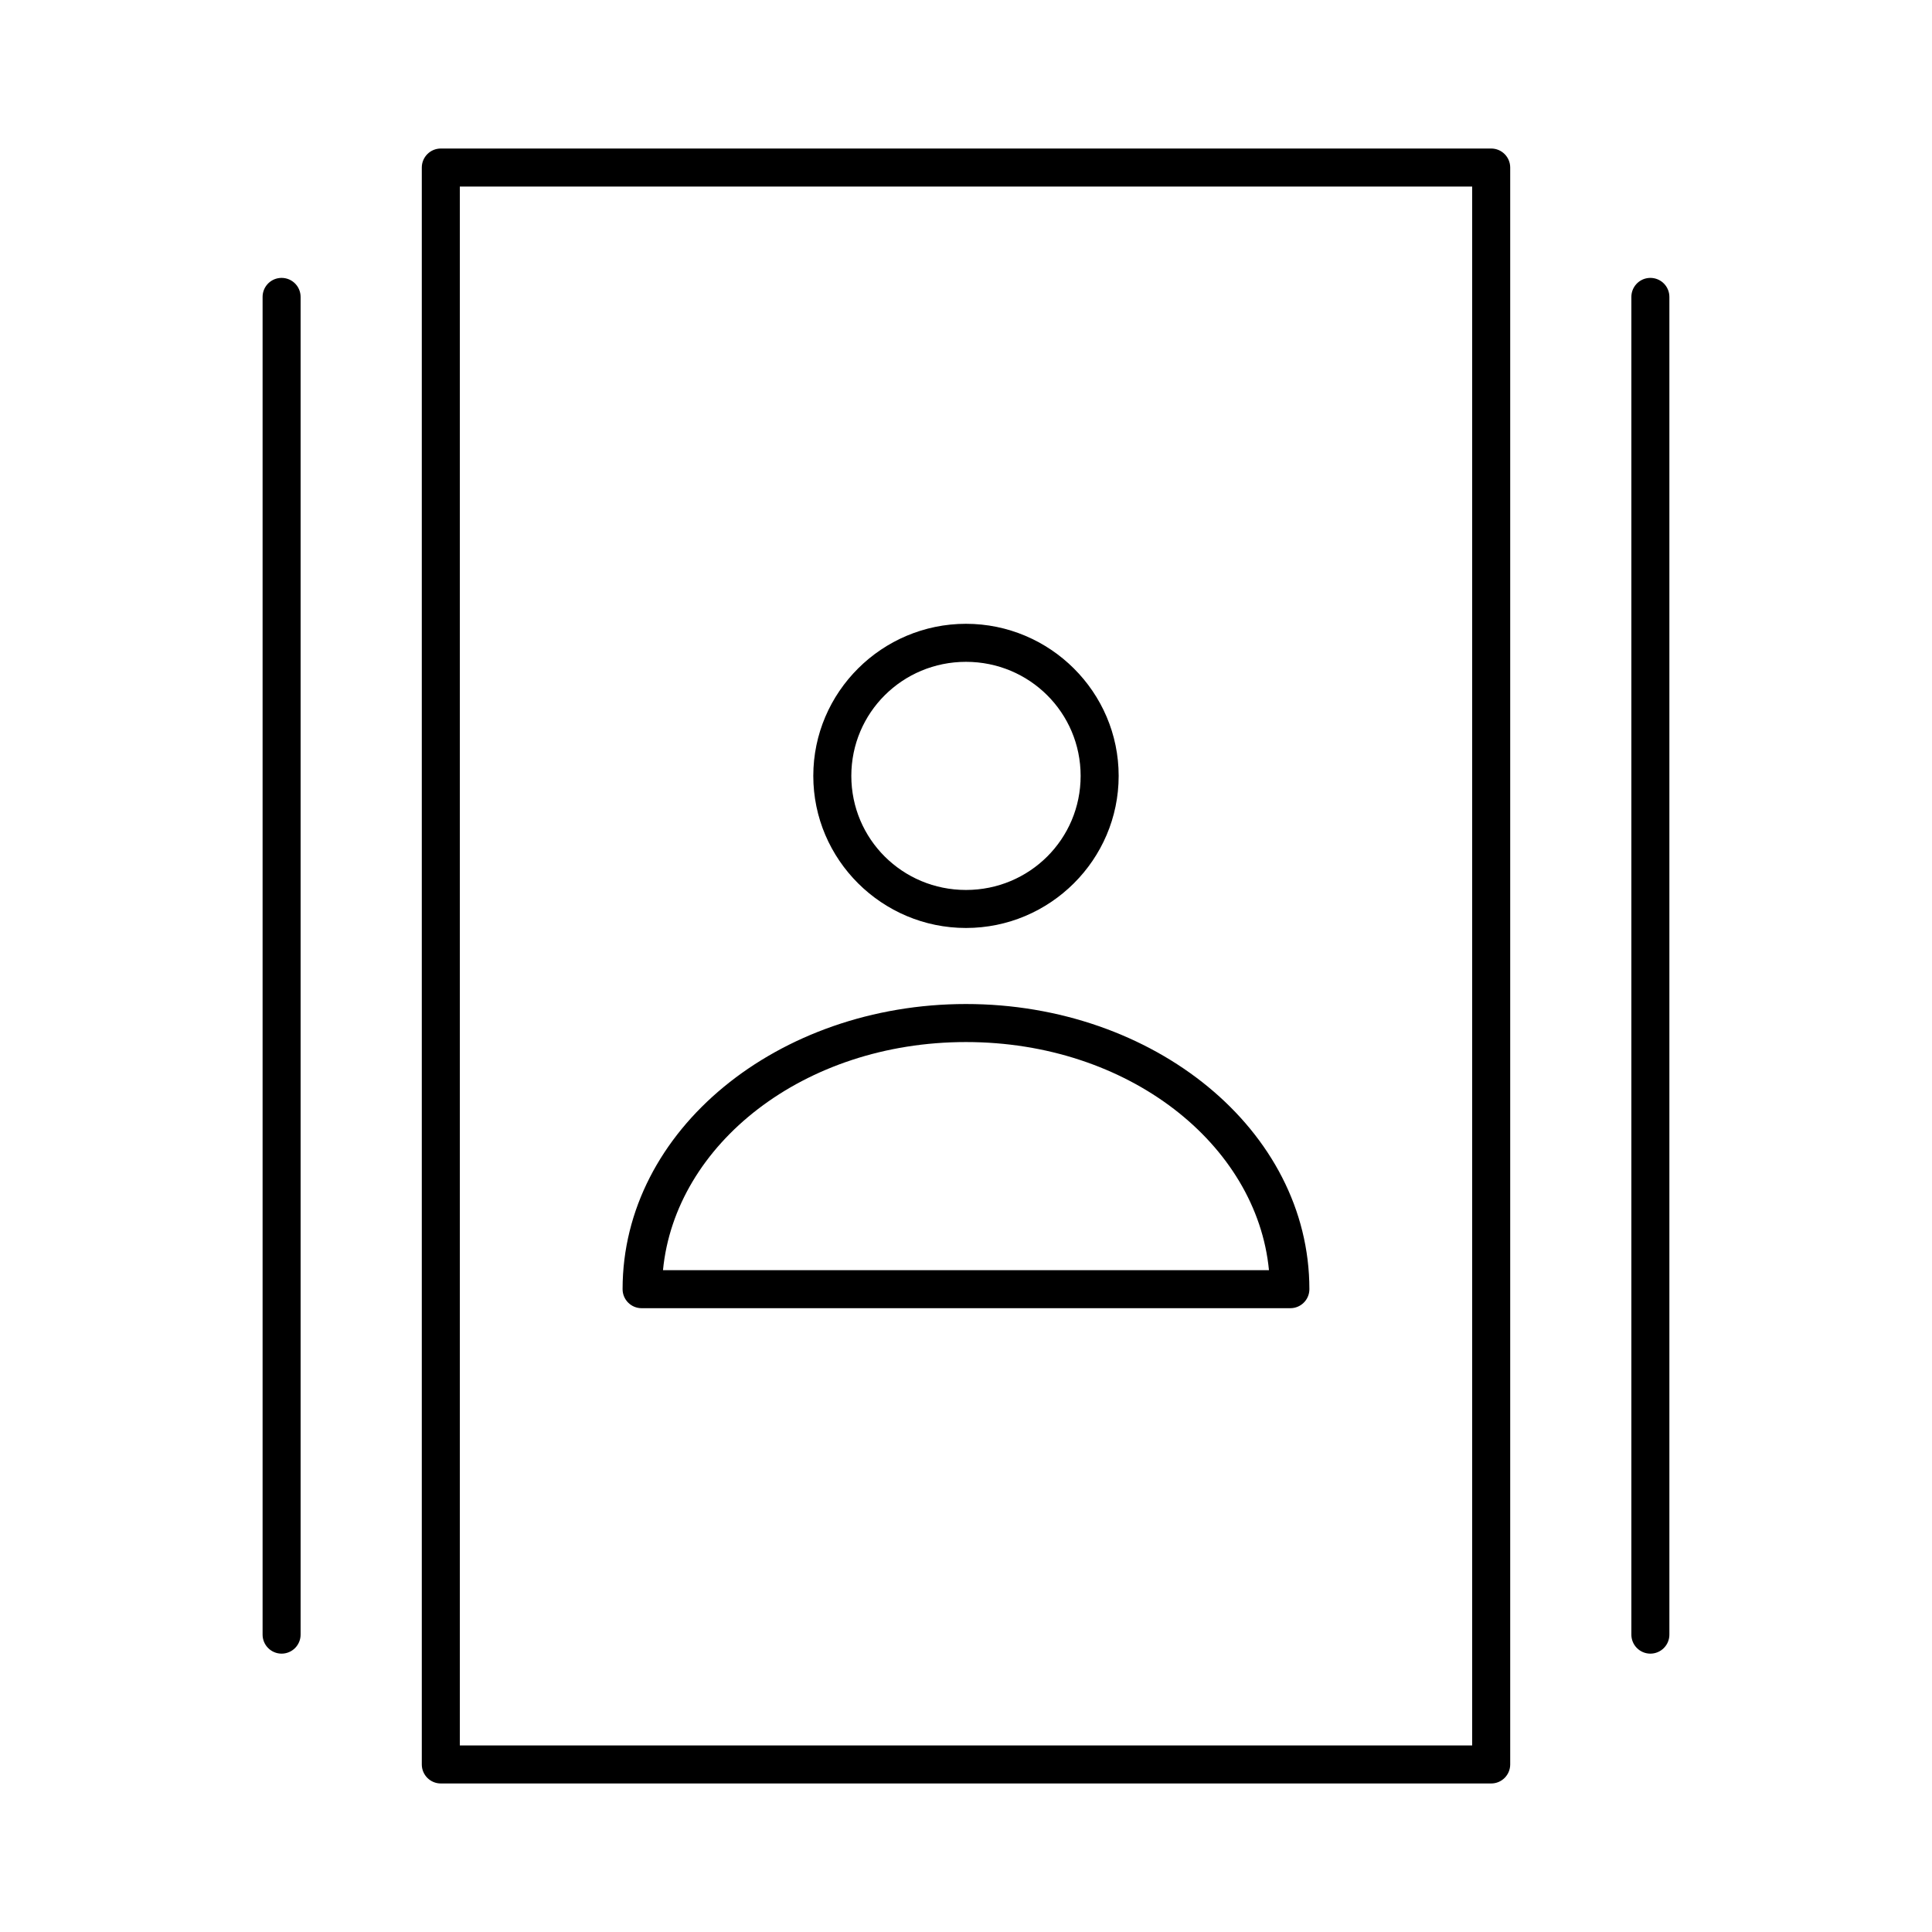
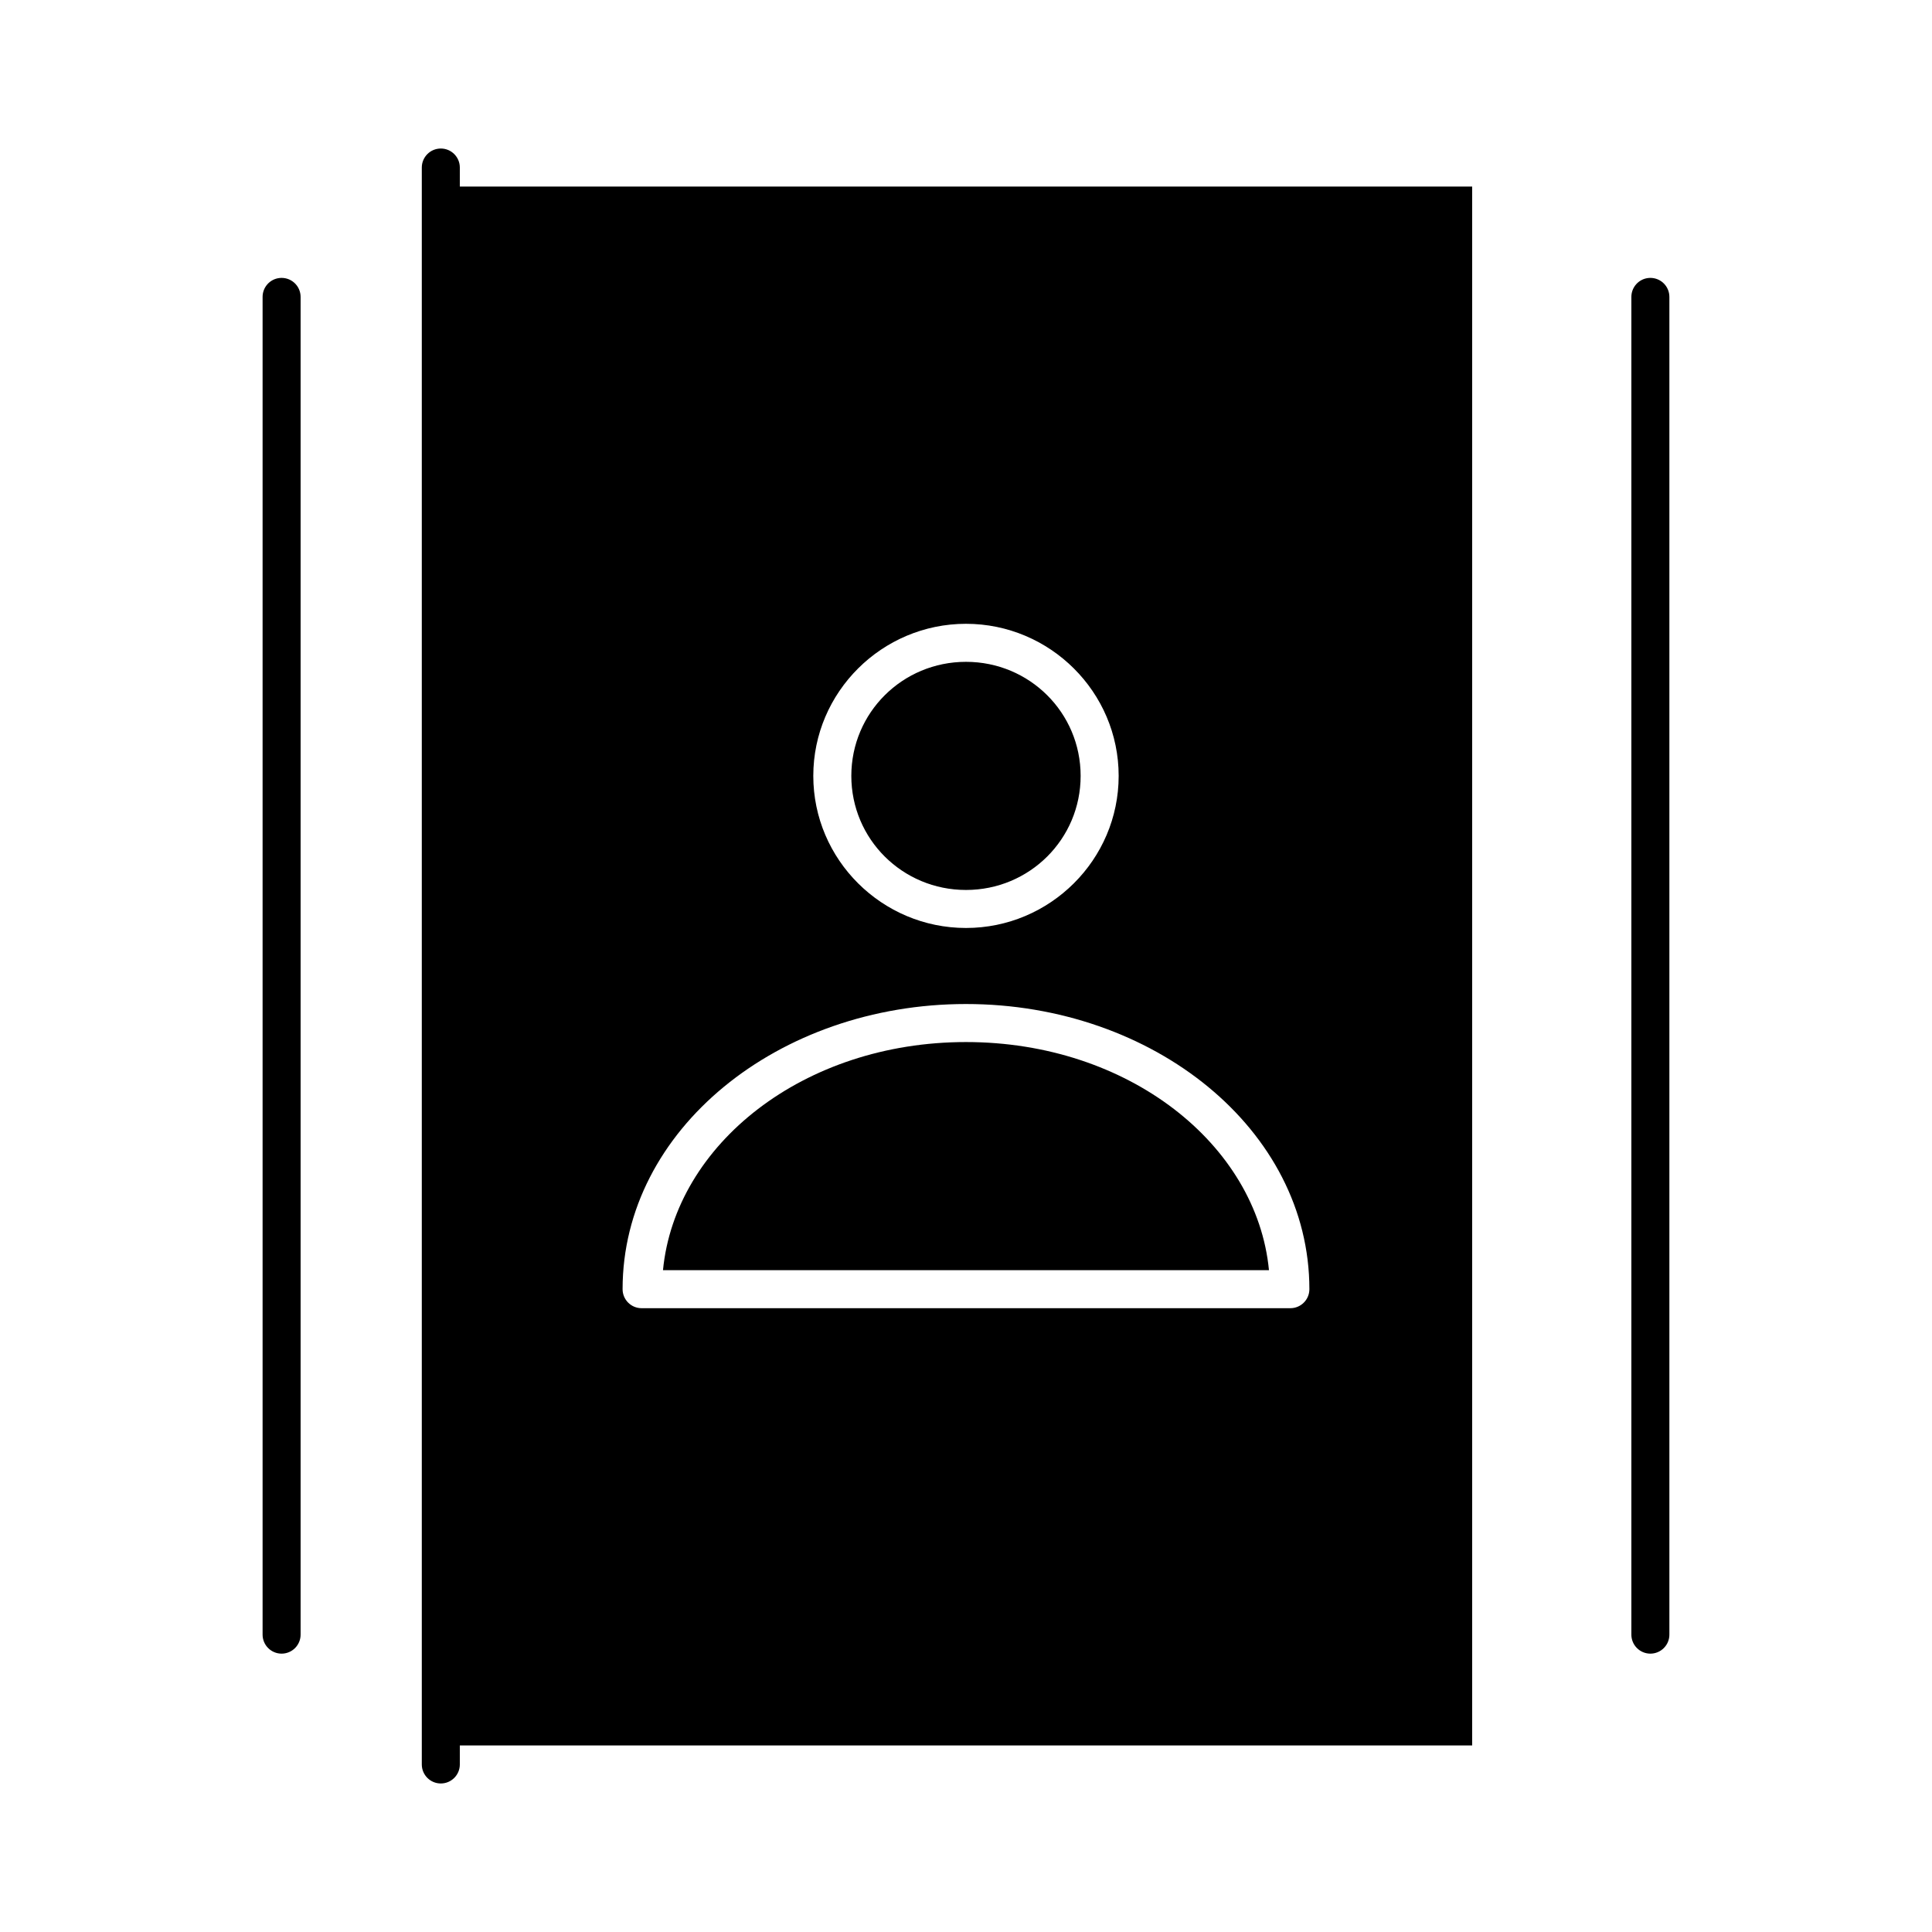
<svg xmlns="http://www.w3.org/2000/svg" fill="#000000" width="800px" height="800px" version="1.1" viewBox="144 144 512 512">
-   <path d="m260.82 183.36c-2.781 0-5.035 2.258-5.039 5.039v423.2c0.004 2.785 2.258 5.039 5.039 5.039h278.36c2.781 0 5.039-2.254 5.039-5.039v-423.2c0-2.781-2.258-5.039-5.039-5.039zm5.039 10.078h268.28v413.12h-268.28zm-47.863 24.246c-2.531 0.316-4.426 2.484-4.406 5.035v354.4c-0.02 1.352 0.504 2.648 1.449 3.609 0.945 0.961 2.238 1.504 3.59 1.504 1.348 0 2.641-0.543 3.586-1.504 0.945-0.961 1.469-2.258 1.449-3.609v-354.4c0.012-1.449-0.605-2.836-1.691-3.805-1.086-0.965-2.535-1.414-3.977-1.23zm362.74 0c-2.531 0.316-4.426 2.484-4.406 5.035v354.4c-0.02 1.352 0.504 2.648 1.449 3.609 0.949 0.961 2.238 1.504 3.59 1.504 1.348 0 2.641-0.543 3.586-1.504 0.949-0.961 1.469-2.258 1.449-3.609v-354.4c0.012-1.449-0.602-2.836-1.688-3.805-1.086-0.965-2.539-1.414-3.981-1.23zm-180.74 91.629c-22.266 0-40.465 18.094-40.465 40.305 0 22.211 18.199 40.305 40.465 40.305 22.262 0 40.461-18.094 40.461-40.305 0-22.211-18.199-40.305-40.461-40.305zm0 10.078c16.836 0 30.383 13.484 30.383 30.227 0 16.746-13.547 30.23-30.383 30.23-16.84 0-30.387-13.484-30.387-30.23 0-16.742 13.547-30.227 30.387-30.227zm0 90.684c-49.715 0-91.004 33.297-91.004 75.57 0.004 2.785 2.258 5.039 5.039 5.039h171.93c2.781 0 5.039-2.254 5.039-5.039 0-42.273-41.289-75.57-91-75.57zm0 10.078c43.062 0 77.074 27.121 80.293 60.457h-160.59c3.219-33.336 37.23-60.457 80.297-60.457z" />
+   <path d="m260.82 183.36c-2.781 0-5.035 2.258-5.039 5.039v423.2c0.004 2.785 2.258 5.039 5.039 5.039c2.781 0 5.039-2.254 5.039-5.039v-423.2c0-2.781-2.258-5.039-5.039-5.039zm5.039 10.078h268.28v413.12h-268.28zm-47.863 24.246c-2.531 0.316-4.426 2.484-4.406 5.035v354.4c-0.02 1.352 0.504 2.648 1.449 3.609 0.945 0.961 2.238 1.504 3.59 1.504 1.348 0 2.641-0.543 3.586-1.504 0.945-0.961 1.469-2.258 1.449-3.609v-354.4c0.012-1.449-0.605-2.836-1.691-3.805-1.086-0.965-2.535-1.414-3.977-1.23zm362.74 0c-2.531 0.316-4.426 2.484-4.406 5.035v354.4c-0.02 1.352 0.504 2.648 1.449 3.609 0.949 0.961 2.238 1.504 3.59 1.504 1.348 0 2.641-0.543 3.586-1.504 0.949-0.961 1.469-2.258 1.449-3.609v-354.4c0.012-1.449-0.602-2.836-1.688-3.805-1.086-0.965-2.539-1.414-3.981-1.23zm-180.74 91.629c-22.266 0-40.465 18.094-40.465 40.305 0 22.211 18.199 40.305 40.465 40.305 22.262 0 40.461-18.094 40.461-40.305 0-22.211-18.199-40.305-40.461-40.305zm0 10.078c16.836 0 30.383 13.484 30.383 30.227 0 16.746-13.547 30.23-30.383 30.23-16.84 0-30.387-13.484-30.387-30.23 0-16.742 13.547-30.227 30.387-30.227zm0 90.684c-49.715 0-91.004 33.297-91.004 75.57 0.004 2.785 2.258 5.039 5.039 5.039h171.93c2.781 0 5.039-2.254 5.039-5.039 0-42.273-41.289-75.57-91-75.57zm0 10.078c43.062 0 77.074 27.121 80.293 60.457h-160.59c3.219-33.336 37.23-60.457 80.297-60.457z" />
</svg>